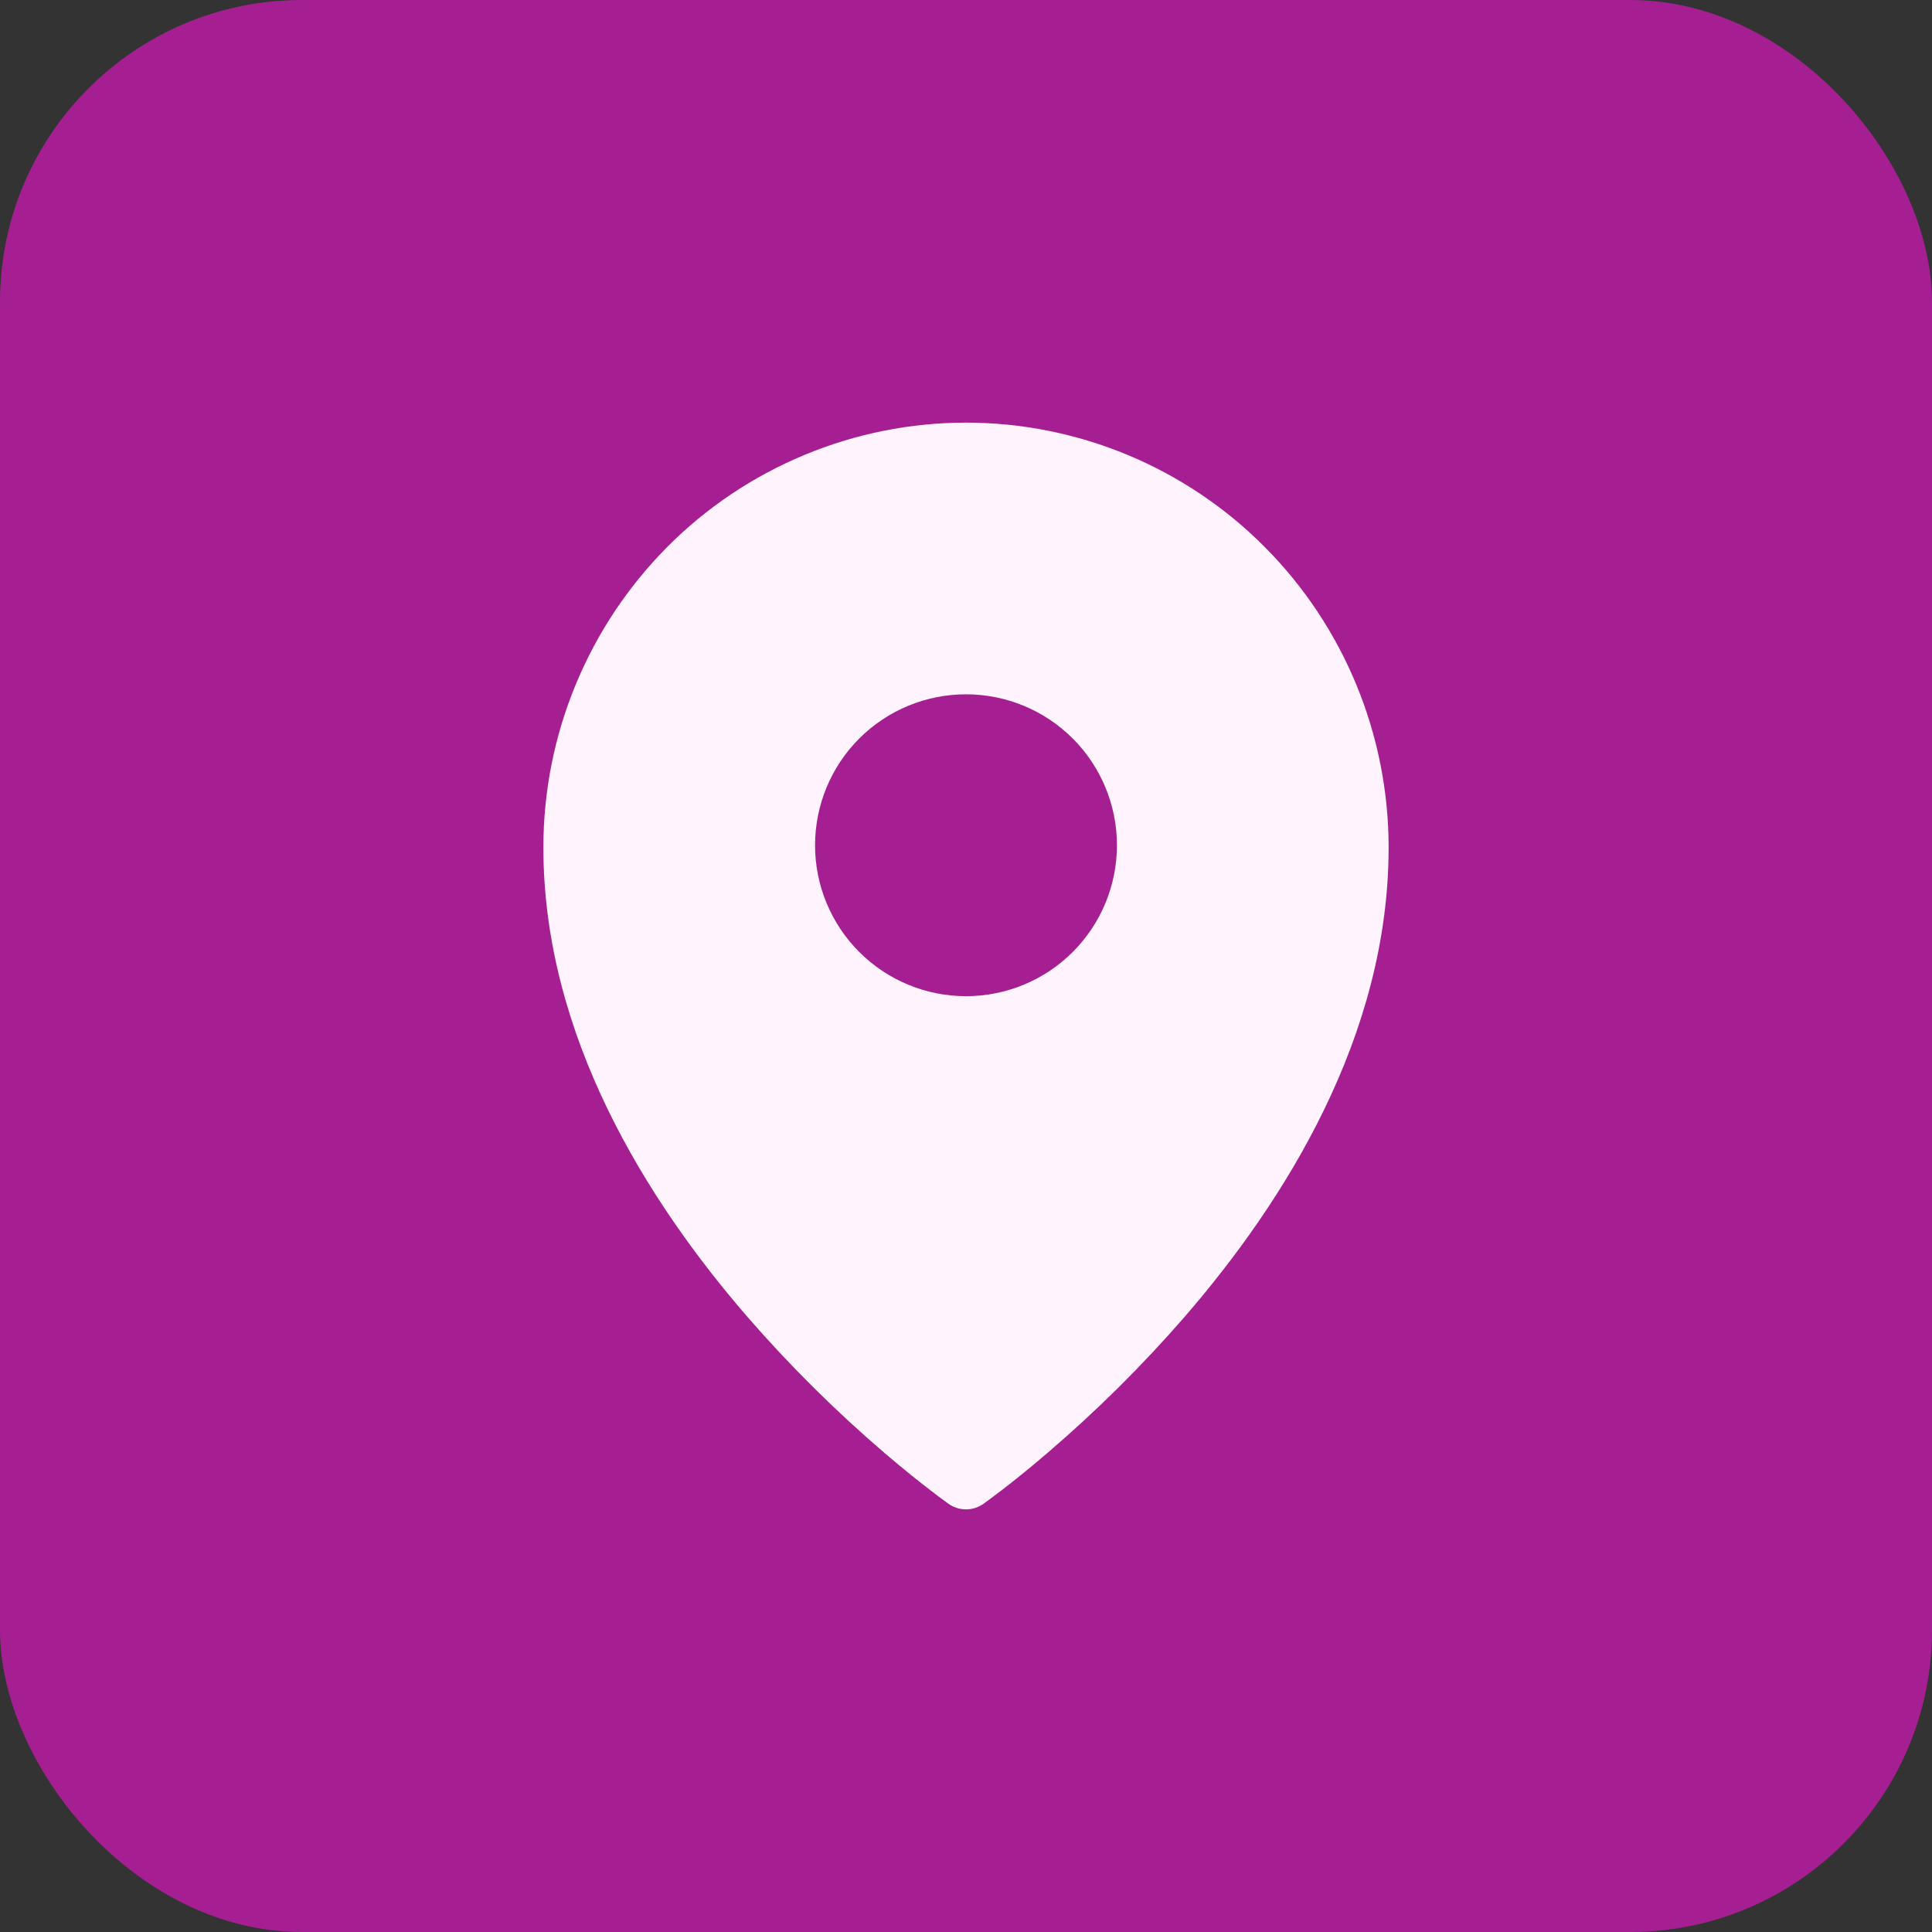
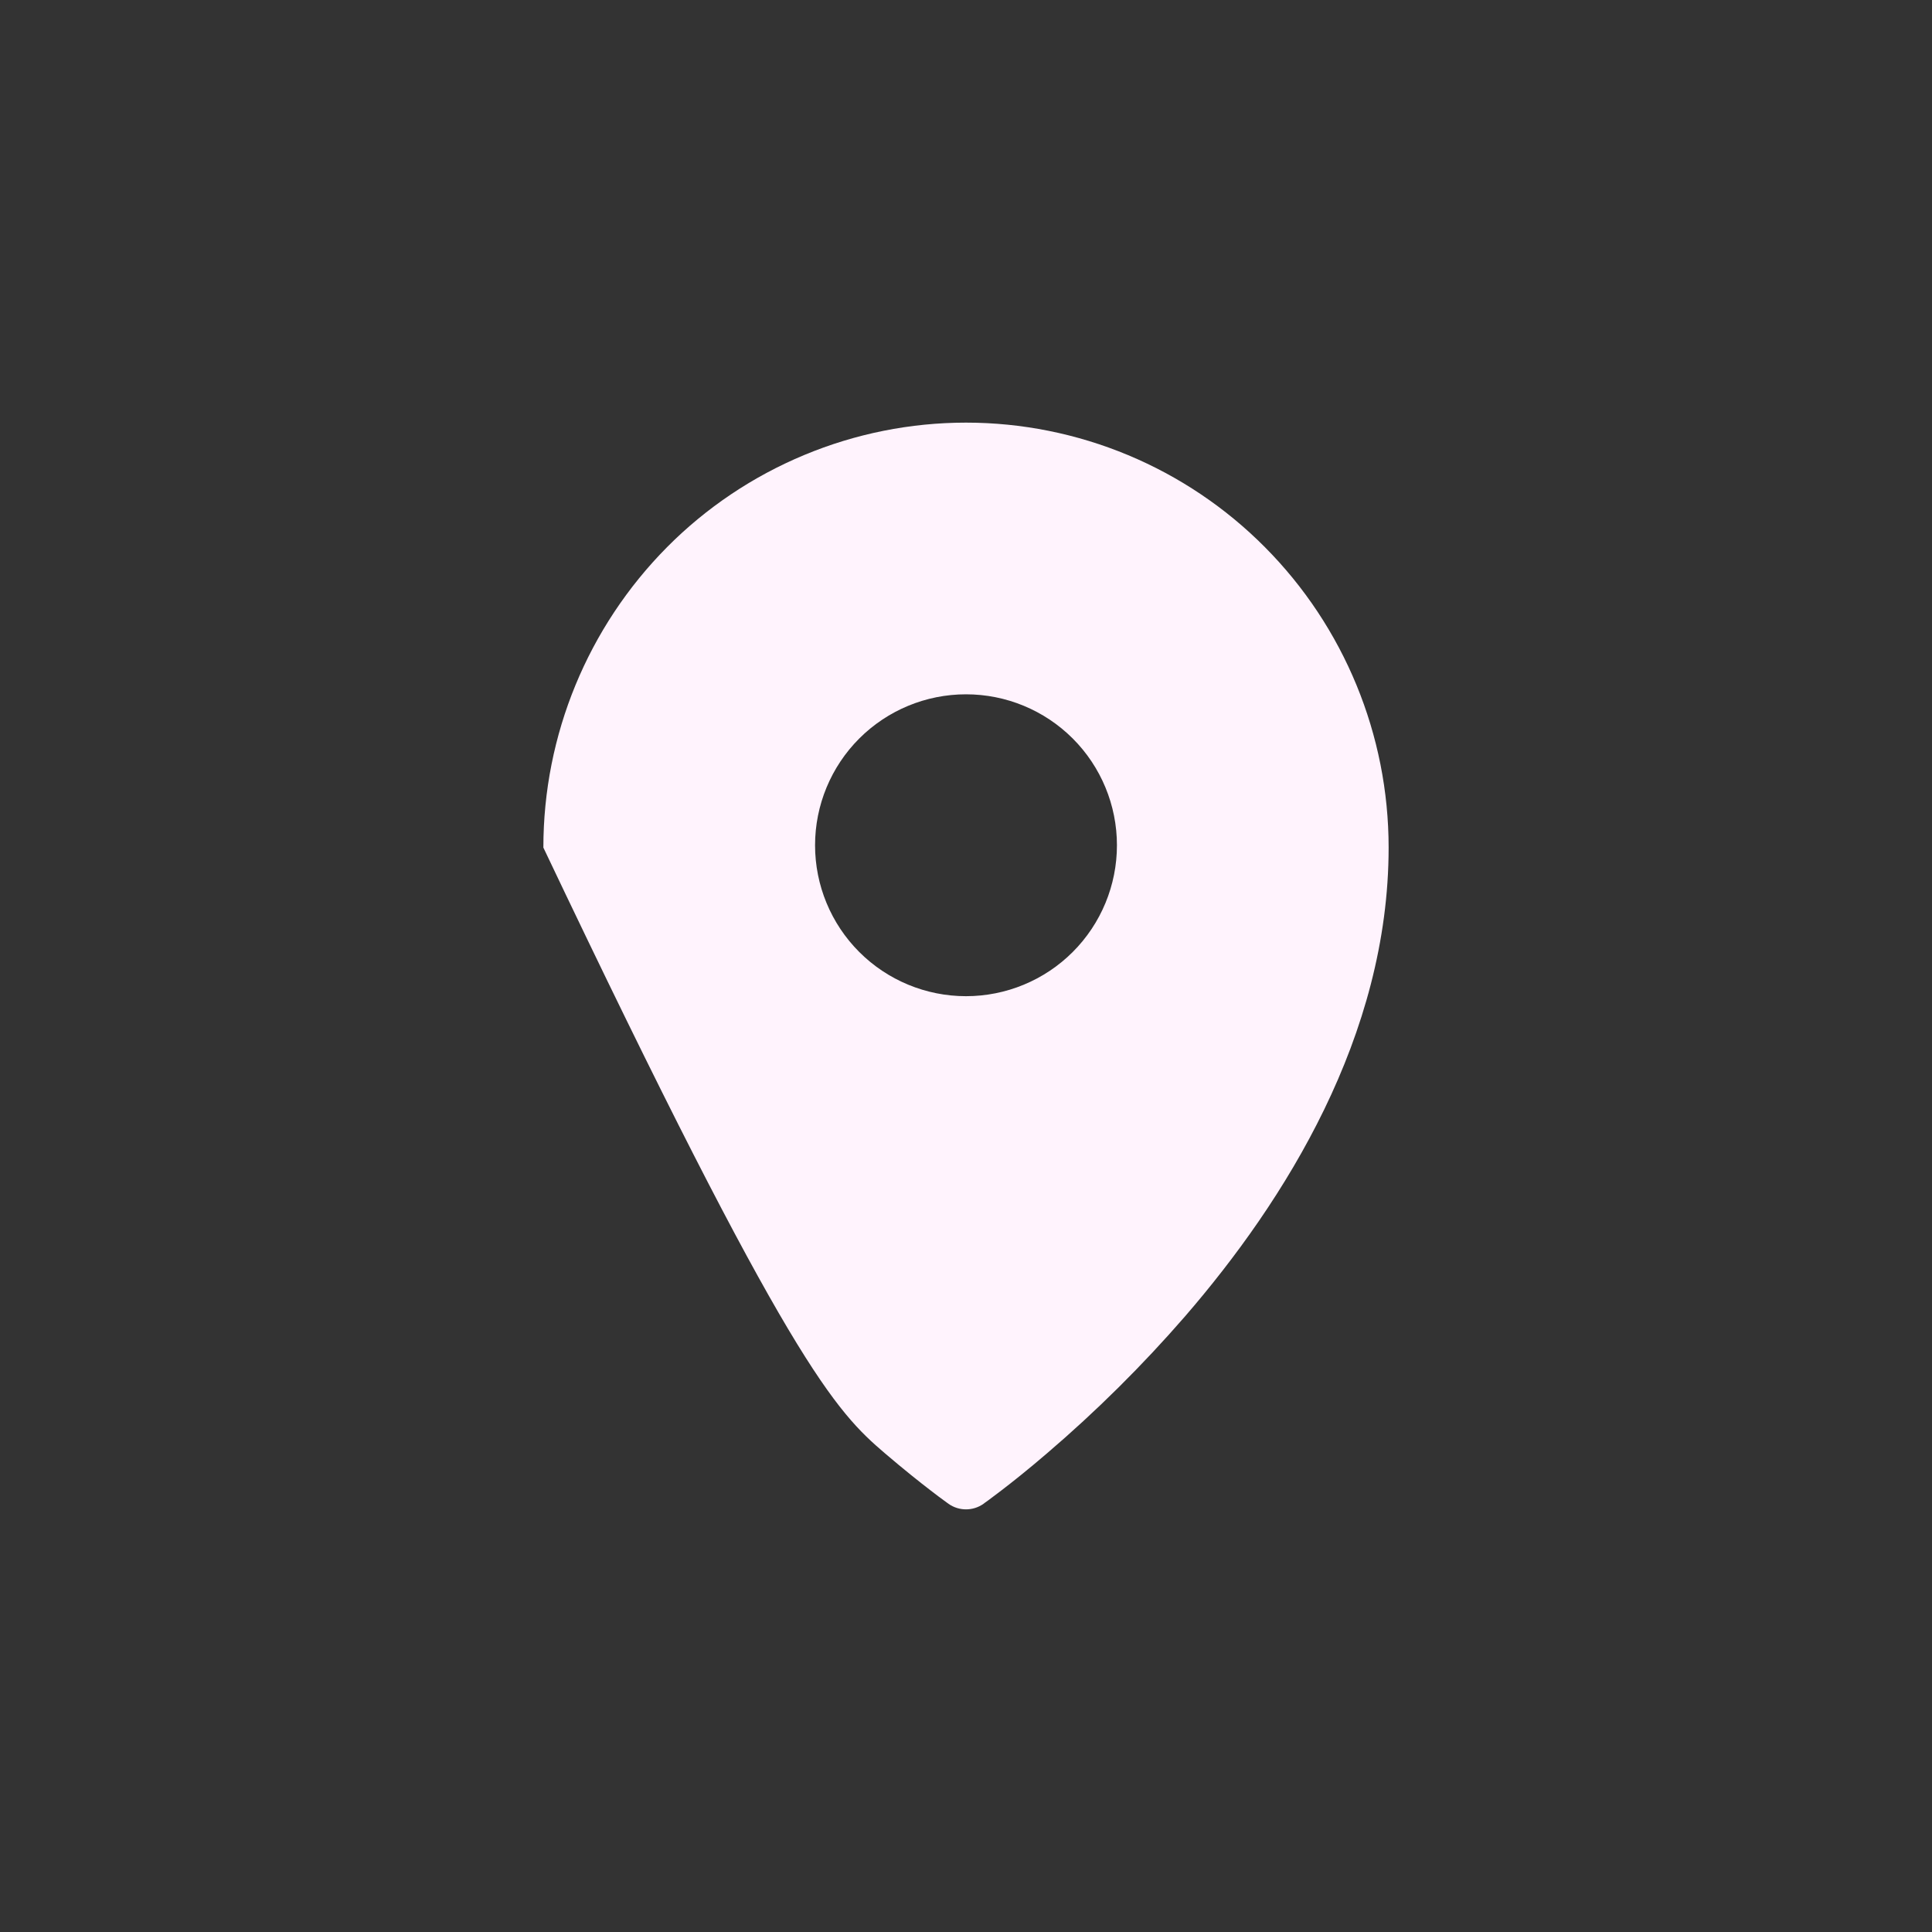
<svg xmlns="http://www.w3.org/2000/svg" width="32" height="32" viewBox="0 0 32 32" fill="none">
  <rect x="0" y="0" width="32" height="32" fill="#333333" stroke="none" />
-   <rect width="32" height="32" rx="5" fill="#A51F92" />
-   <path fill-rule="evenodd" clip-rule="evenodd" d="M16.288 24.909L16.29 24.907L16.295 24.904L16.31 24.892L16.369 24.85C16.42 24.813 16.491 24.759 16.584 24.688C16.768 24.547 17.029 24.34 17.34 24.073C18.158 23.374 18.923 22.615 19.628 21.803C21.282 19.89 23 17.16 23 14.038C23 12.173 22.263 10.383 20.951 9.063C20.303 8.41 19.531 7.891 18.682 7.537C17.832 7.183 16.921 7 16 7C15.079 7 14.168 7.183 13.319 7.537C12.469 7.891 11.697 8.409 11.049 9.062C9.736 10.386 8.999 12.174 9 14.039C9 17.16 10.718 19.89 12.372 21.803C13.077 22.615 13.842 23.374 14.659 24.073C14.972 24.34 15.232 24.547 15.416 24.688C15.506 24.758 15.597 24.826 15.69 24.893L15.706 24.904L15.71 24.907L15.712 24.909C15.884 25.03 16.116 25.03 16.288 24.909ZM18.5 14C18.5 14.663 18.237 15.299 17.768 15.768C17.299 16.237 16.663 16.5 16 16.5C15.337 16.5 14.701 16.237 14.232 15.768C13.763 15.299 13.5 14.663 13.5 14C13.5 13.337 13.763 12.701 14.232 12.232C14.701 11.763 15.337 11.5 16 11.5C16.663 11.5 17.299 11.763 17.768 12.232C18.237 12.701 18.5 13.337 18.5 14Z" fill="#FFF3FD" />
+   <path fill-rule="evenodd" clip-rule="evenodd" d="M16.288 24.909L16.29 24.907L16.295 24.904L16.31 24.892L16.369 24.85C16.42 24.813 16.491 24.759 16.584 24.688C16.768 24.547 17.029 24.34 17.34 24.073C18.158 23.374 18.923 22.615 19.628 21.803C21.282 19.89 23 17.16 23 14.038C23 12.173 22.263 10.383 20.951 9.063C20.303 8.41 19.531 7.891 18.682 7.537C17.832 7.183 16.921 7 16 7C15.079 7 14.168 7.183 13.319 7.537C12.469 7.891 11.697 8.409 11.049 9.062C9.736 10.386 8.999 12.174 9 14.039C13.077 22.615 13.842 23.374 14.659 24.073C14.972 24.34 15.232 24.547 15.416 24.688C15.506 24.758 15.597 24.826 15.69 24.893L15.706 24.904L15.71 24.907L15.712 24.909C15.884 25.03 16.116 25.03 16.288 24.909ZM18.5 14C18.5 14.663 18.237 15.299 17.768 15.768C17.299 16.237 16.663 16.5 16 16.5C15.337 16.5 14.701 16.237 14.232 15.768C13.763 15.299 13.5 14.663 13.5 14C13.5 13.337 13.763 12.701 14.232 12.232C14.701 11.763 15.337 11.5 16 11.5C16.663 11.5 17.299 11.763 17.768 12.232C18.237 12.701 18.5 13.337 18.5 14Z" fill="#FFF3FD" />
</svg>